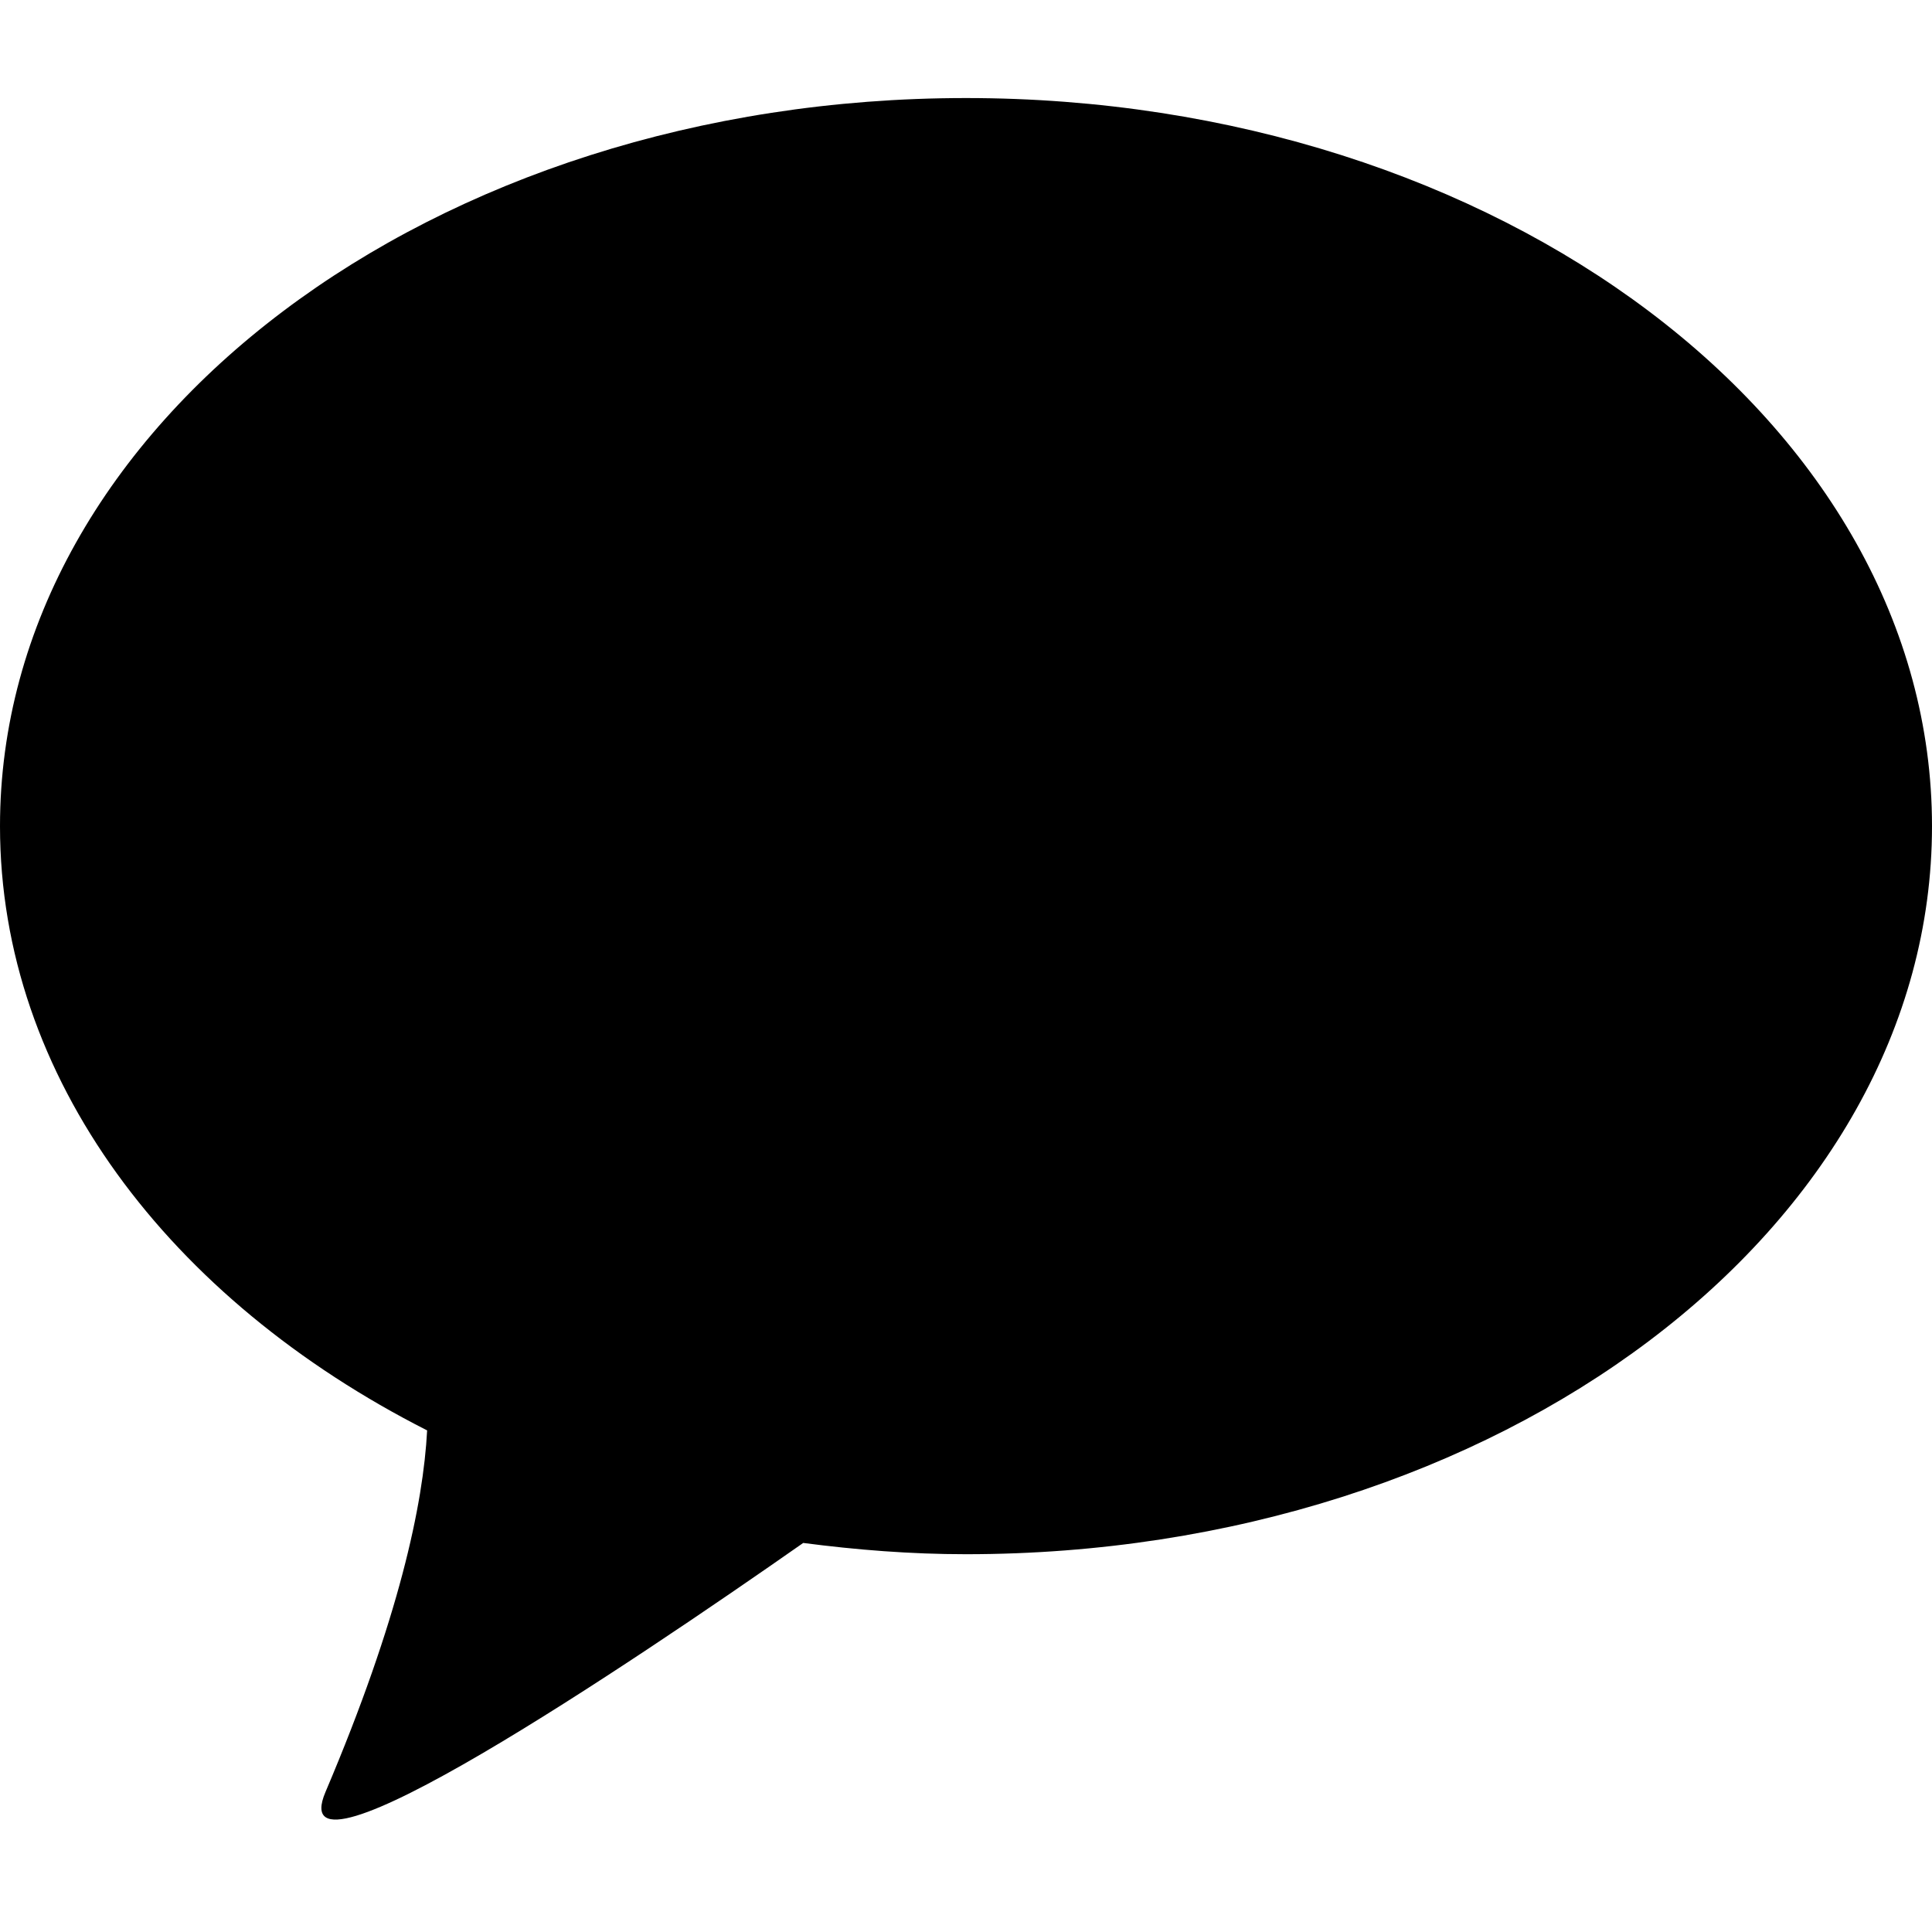
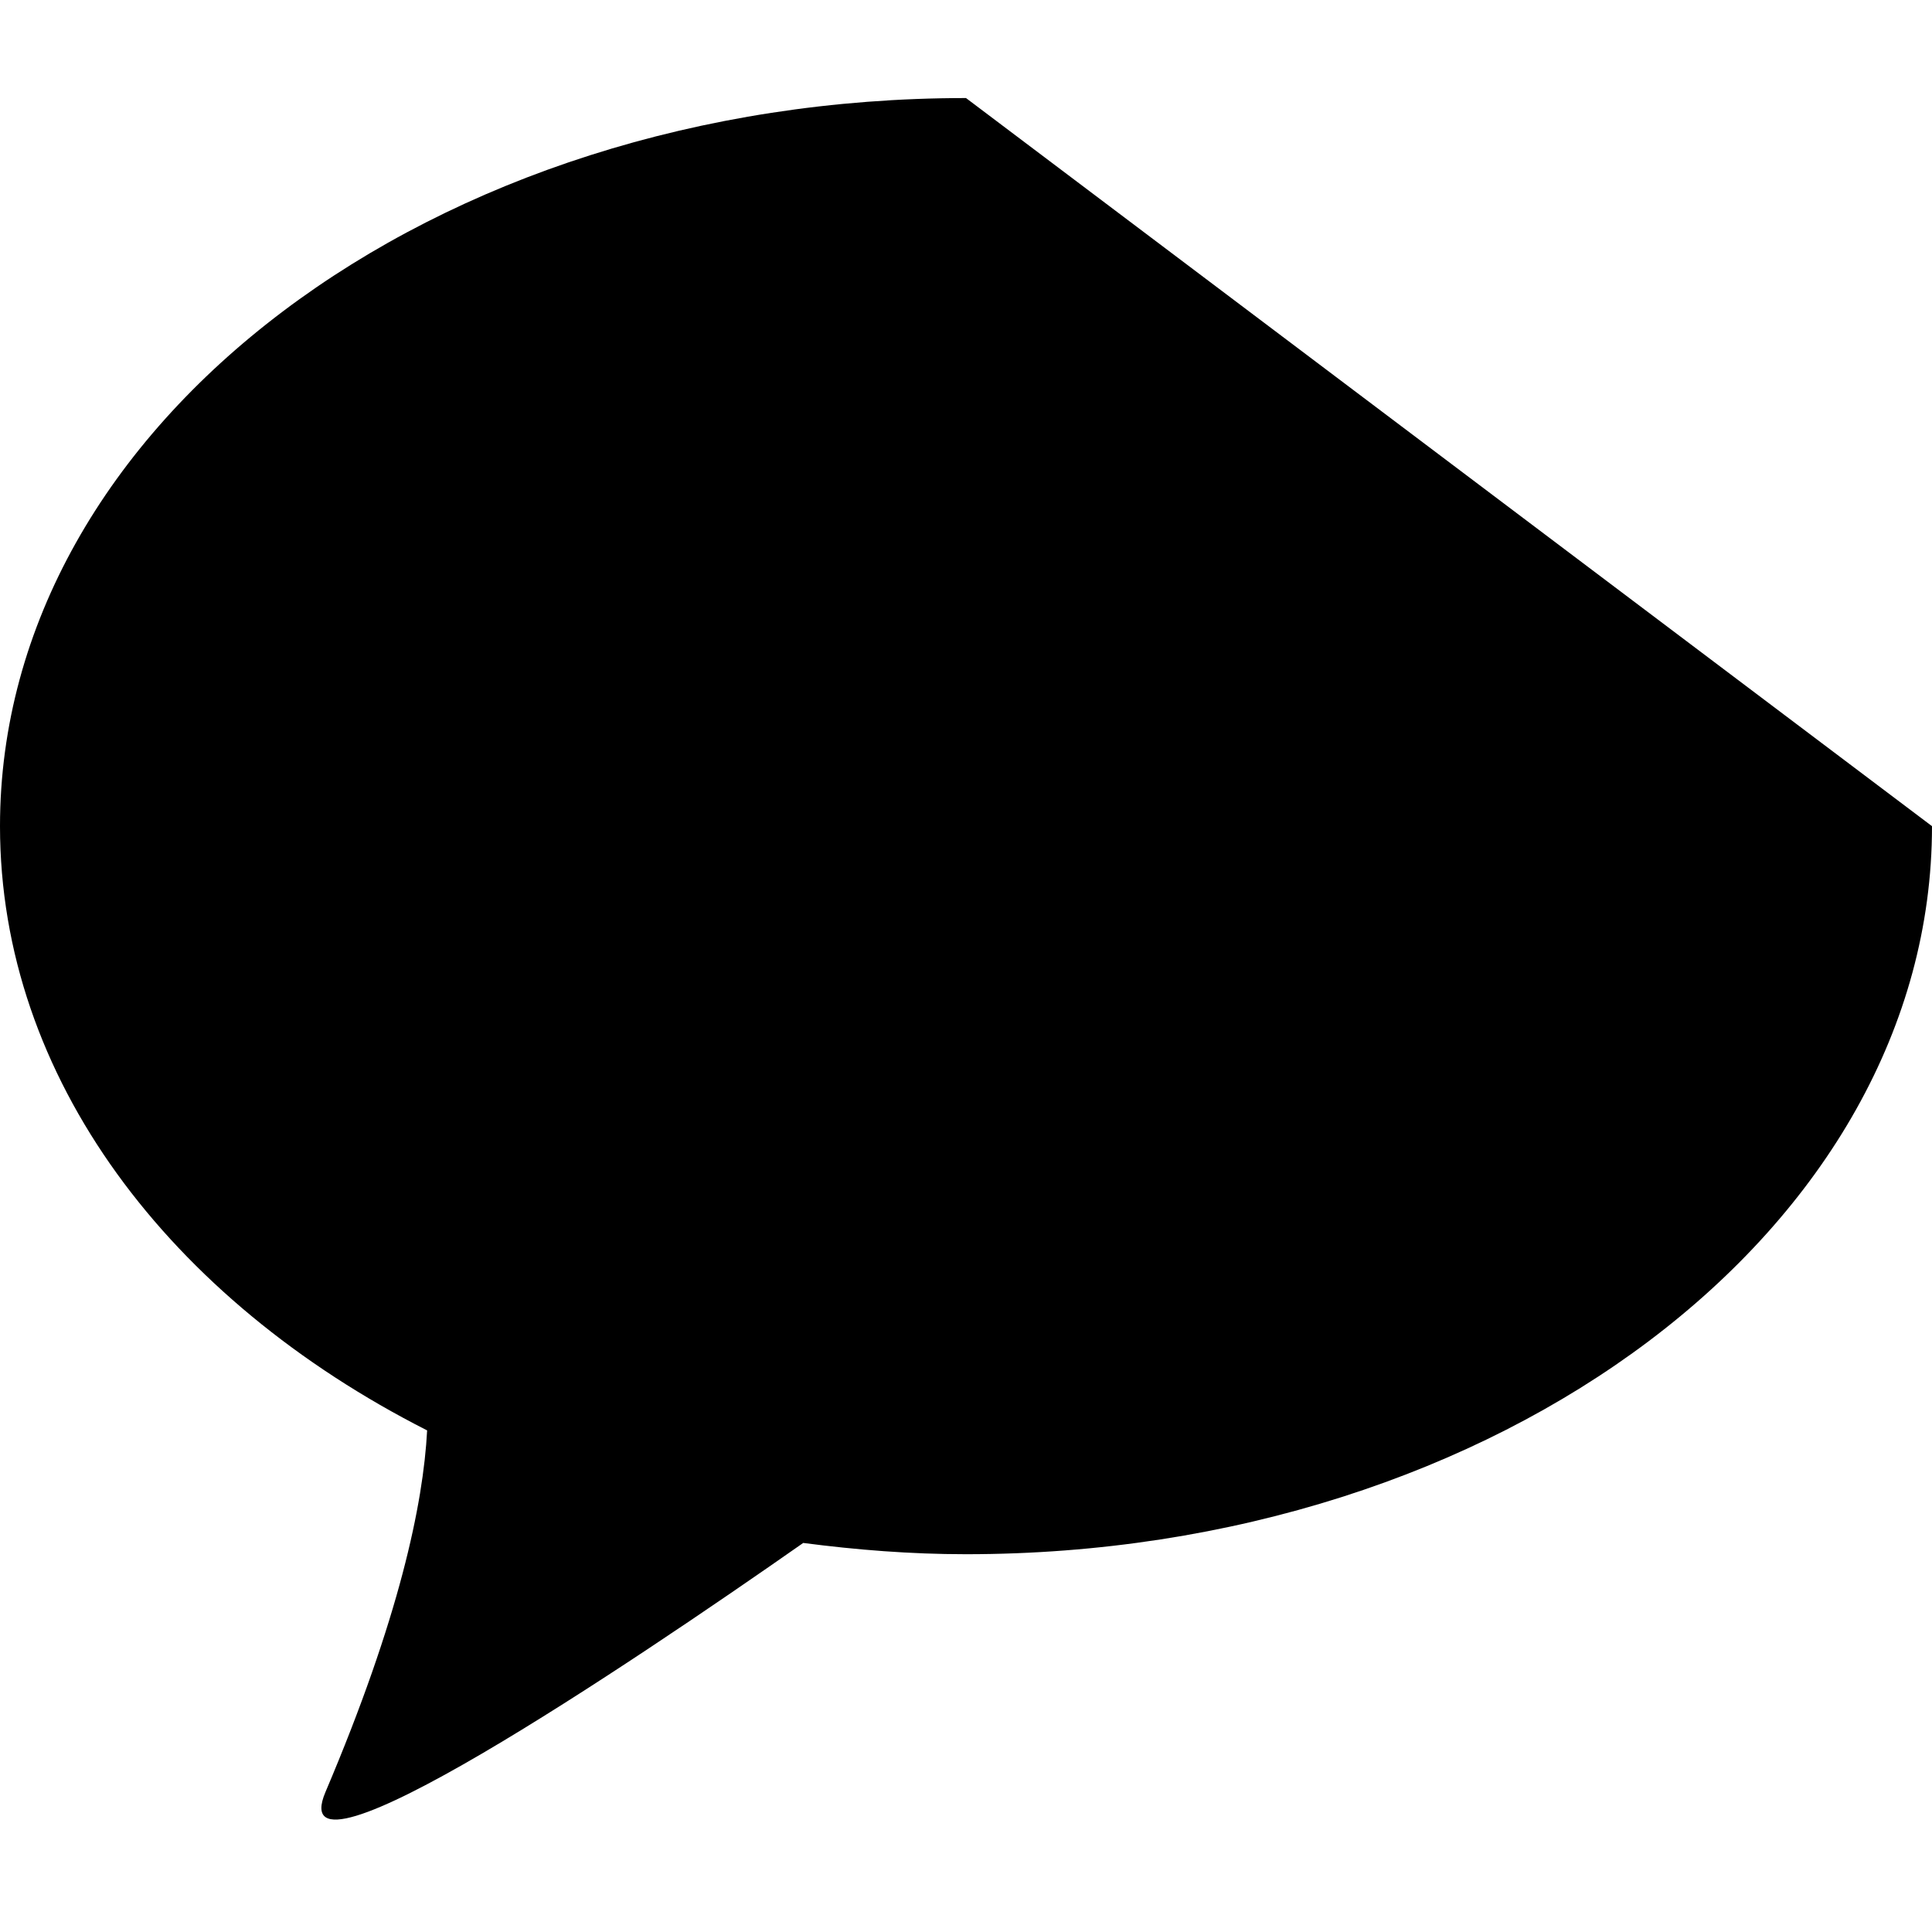
<svg xmlns="http://www.w3.org/2000/svg" version="1.2" x="0px" y="0px" width="24px" height="24px" viewBox="0 0 24 24">
-   <path d="M12,1.218c-6.626,0-12,4.05-12,9.045c0,3.126,2.106,5.882,5.306,7.506c-0.048,0.915-0.346,2.334-1.262,4.49  c-0.574,1.346,3.778-1.583,5.934-3.092c0.659,0.086,1.331,0.14,2.022,0.14c6.626,0,12-4.05,12-9.044C24,5.268,18.626,1.218,12,1.218  z" />
+   <path d="M12,1.218c-6.626,0-12,4.05-12,9.045c0,3.126,2.106,5.882,5.306,7.506c-0.048,0.915-0.346,2.334-1.262,4.49  c-0.574,1.346,3.778-1.583,5.934-3.092c0.659,0.086,1.331,0.14,2.022,0.14c6.626,0,12-4.05,12-9.044z" />
</svg>